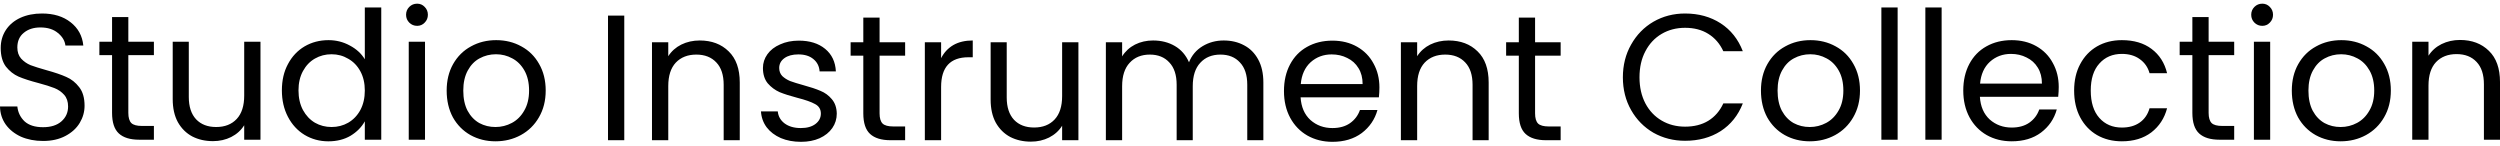
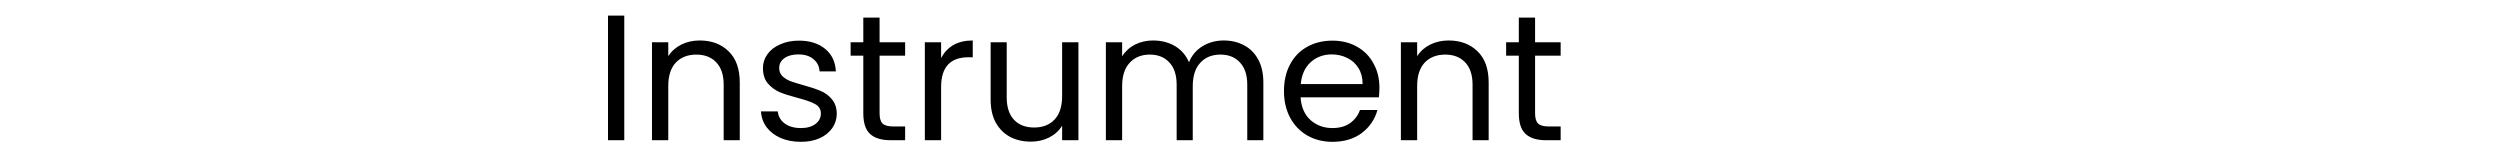
<svg xmlns="http://www.w3.org/2000/svg" width="189" height="11" viewBox="0 0 189 11" fill="none">
-   <path d="M136.872 3.035C137.574 3.035 138.209 3.192 138.777 3.508C139.344 3.814 139.79 4.255 140.115 4.832C140.448 5.408 140.615 6.08 140.615 6.846C140.615 7.611 140.443 8.287 140.101 8.873C139.768 9.449 139.313 9.895 138.737 10.211C138.16 10.526 137.52 10.683 136.818 10.683C136.124 10.683 135.493 10.526 134.925 10.211C134.367 9.895 133.925 9.449 133.601 8.873C133.286 8.287 133.128 7.611 133.128 6.846C133.128 6.089 133.29 5.422 133.615 4.846C133.948 4.26 134.399 3.814 134.966 3.508C135.534 3.192 136.169 3.035 136.872 3.035ZM152.086 3.035C152.789 3.035 153.41 3.188 153.951 3.494C154.491 3.8 154.906 4.224 155.194 4.764C155.491 5.296 155.64 5.9 155.64 6.575C155.64 6.809 155.627 7.058 155.6 7.319H149.68C149.725 8.049 149.974 8.621 150.424 9.035C150.884 9.44 151.438 9.643 152.086 9.643C152.618 9.643 153.059 9.521 153.411 9.278C153.771 9.026 154.023 8.693 154.167 8.278H155.492C155.293 8.99 154.897 9.571 154.302 10.021C153.708 10.463 152.969 10.683 152.086 10.683C151.384 10.683 150.752 10.526 150.194 10.211C149.644 9.895 149.212 9.449 148.897 8.873C148.582 8.287 148.423 7.611 148.423 6.846C148.423 6.08 148.577 5.408 148.883 4.832C149.19 4.255 149.618 3.814 150.167 3.508C150.726 3.192 151.366 3.035 152.086 3.035ZM160.413 3.035C161.322 3.035 162.07 3.256 162.656 3.697C163.25 4.139 163.642 4.751 163.832 5.535H162.507C162.381 5.085 162.133 4.729 161.764 4.468C161.404 4.206 160.953 4.075 160.413 4.075C159.71 4.075 159.142 4.319 158.709 4.806C158.277 5.283 158.061 5.963 158.061 6.846C158.061 7.737 158.277 8.427 158.709 8.914C159.142 9.4 159.71 9.643 160.413 9.643C160.953 9.643 161.404 9.517 161.764 9.264C162.124 9.012 162.372 8.652 162.507 8.183H163.832C163.633 8.94 163.237 9.548 162.642 10.008C162.048 10.458 161.304 10.683 160.413 10.683C159.71 10.683 159.083 10.526 158.534 10.211C157.993 9.895 157.569 9.449 157.263 8.873C156.957 8.296 156.804 7.62 156.804 6.846C156.804 6.08 156.957 5.413 157.263 4.846C157.569 4.269 157.993 3.823 158.534 3.508C159.083 3.192 159.71 3.035 160.413 3.035ZM177.004 3.035C177.707 3.035 178.342 3.192 178.91 3.508C179.477 3.814 179.923 4.255 180.248 4.832C180.581 5.408 180.748 6.08 180.748 6.846C180.748 7.611 180.577 8.287 180.235 8.873C179.902 9.449 179.446 9.895 178.87 10.211C178.293 10.526 177.653 10.683 176.951 10.683C176.257 10.683 175.627 10.526 175.059 10.211C174.5 9.895 174.058 9.45 173.734 8.873C173.419 8.287 173.261 7.611 173.261 6.846C173.261 6.089 173.423 5.422 173.748 4.846C174.081 4.26 174.532 3.814 175.099 3.508C175.667 3.192 176.302 3.035 177.004 3.035ZM127.392 1.021C128.419 1.021 129.316 1.269 130.082 1.764C130.847 2.26 131.406 2.963 131.757 3.873H130.284C130.022 3.305 129.644 2.868 129.149 2.561C128.662 2.255 128.077 2.102 127.392 2.102C126.734 2.102 126.144 2.255 125.622 2.561C125.099 2.868 124.689 3.305 124.392 3.873C124.095 4.431 123.946 5.089 123.946 5.846C123.946 6.593 124.095 7.251 124.392 7.818C124.689 8.377 125.099 8.81 125.622 9.116C126.144 9.422 126.734 9.575 127.392 9.575C128.077 9.575 128.662 9.427 129.149 9.13C129.644 8.823 130.022 8.386 130.284 7.818H131.757C131.406 8.719 130.847 9.417 130.082 9.913C129.316 10.399 128.419 10.643 127.392 10.643C126.518 10.643 125.72 10.44 125 10.035C124.288 9.621 123.725 9.049 123.311 8.319C122.897 7.589 122.689 6.765 122.689 5.846C122.689 4.927 122.897 4.103 123.311 3.373C123.725 2.634 124.288 2.057 125 1.642C125.72 1.228 126.518 1.021 127.392 1.021ZM143.461 10.562H142.232V0.562H143.461V10.562ZM146.787 10.562H145.557V0.562H146.787V10.562ZM166.972 3.157H168.905V4.17H166.972V8.535C166.972 8.895 167.049 9.152 167.202 9.306C167.355 9.45 167.621 9.521 168 9.521H168.905V10.562H167.796C167.112 10.562 166.599 10.405 166.256 10.09C165.914 9.774 165.743 9.256 165.743 8.535V4.17H164.783V3.157H165.743V1.292H166.972V3.157ZM171.625 10.562H170.395V3.157H171.625V10.562ZM185.973 3.021C186.874 3.021 187.604 3.296 188.163 3.846C188.721 4.386 189 5.17 189 6.197V10.562H187.784V6.373C187.784 5.634 187.599 5.071 187.23 4.683C186.861 4.287 186.356 4.09 185.716 4.09C185.068 4.09 184.549 4.292 184.162 4.697C183.783 5.103 183.594 5.693 183.594 6.468V10.562H182.365V3.157H183.594V4.211C183.837 3.833 184.166 3.54 184.581 3.333C185.004 3.126 185.469 3.021 185.973 3.021ZM136.858 4.102C136.408 4.102 135.993 4.206 135.615 4.413C135.245 4.611 134.948 4.918 134.723 5.332C134.498 5.746 134.385 6.251 134.385 6.846C134.385 7.449 134.493 7.958 134.709 8.373C134.935 8.787 135.232 9.098 135.601 9.306C135.97 9.504 136.376 9.602 136.818 9.602C137.259 9.602 137.674 9.499 138.061 9.292C138.448 9.085 138.759 8.774 138.994 8.359C139.237 7.945 139.358 7.44 139.358 6.846C139.358 6.251 139.241 5.746 139.006 5.332C138.772 4.918 138.466 4.611 138.087 4.413C137.709 4.206 137.299 4.102 136.858 4.102ZM176.991 4.102C176.54 4.102 176.126 4.206 175.748 4.413C175.378 4.611 175.081 4.918 174.856 5.332C174.631 5.746 174.518 6.251 174.518 6.846C174.518 7.449 174.626 7.958 174.842 8.373C175.067 8.787 175.365 9.098 175.734 9.306C176.103 9.504 176.509 9.602 176.951 9.602C177.392 9.602 177.806 9.499 178.194 9.292C178.581 9.085 178.892 8.774 179.126 8.359C179.37 7.945 179.492 7.44 179.492 6.846C179.492 6.251 179.374 5.746 179.14 5.332C178.906 4.918 178.599 4.611 178.221 4.413C177.843 4.206 177.432 4.102 176.991 4.102ZM152.032 4.075C151.41 4.075 150.878 4.273 150.437 4.67C150.005 5.066 149.757 5.617 149.694 6.319H154.37C154.37 5.851 154.266 5.449 154.059 5.116C153.852 4.774 153.568 4.517 153.208 4.346C152.856 4.165 152.464 4.075 152.032 4.075ZM171.03 0.278C171.255 0.278 171.445 0.359 171.598 0.521C171.76 0.683 171.841 0.882 171.841 1.116C171.841 1.35 171.76 1.549 171.598 1.711C171.445 1.873 171.255 1.954 171.03 1.954C170.796 1.954 170.597 1.873 170.435 1.711C170.273 1.549 170.192 1.35 170.192 1.116C170.192 0.882 170.273 0.683 170.435 0.521C170.597 0.359 170.796 0.278 171.03 0.278Z" fill="black" />
  <path d="M60.395 3.072C61.215 3.072 61.877 3.28 62.381 3.694C62.886 4.109 63.156 4.676 63.192 5.397H61.962C61.935 5.009 61.778 4.698 61.489 4.464C61.21 4.23 60.831 4.113 60.354 4.113C59.913 4.113 59.561 4.208 59.3 4.397C59.039 4.586 58.908 4.834 58.908 5.14C58.908 5.383 58.985 5.586 59.138 5.748C59.3 5.901 59.498 6.028 59.733 6.127C59.976 6.217 60.309 6.321 60.733 6.438C61.264 6.582 61.696 6.726 62.029 6.87C62.363 7.005 62.647 7.212 62.881 7.491C63.124 7.771 63.251 8.136 63.26 8.586C63.26 8.991 63.147 9.357 62.922 9.681C62.697 10.005 62.377 10.262 61.962 10.451C61.557 10.631 61.088 10.722 60.557 10.722C59.989 10.722 59.48 10.627 59.029 10.438C58.579 10.239 58.223 9.969 57.962 9.627C57.701 9.276 57.557 8.874 57.529 8.424H58.8C58.836 8.793 59.007 9.095 59.314 9.329C59.629 9.563 60.039 9.681 60.543 9.681C61.012 9.681 61.381 9.577 61.652 9.37C61.922 9.163 62.057 8.901 62.057 8.586C62.057 8.262 61.913 8.023 61.624 7.87C61.336 7.708 60.89 7.55 60.286 7.397C59.737 7.253 59.286 7.109 58.935 6.965C58.593 6.812 58.295 6.59 58.043 6.302C57.8 6.005 57.678 5.617 57.678 5.14C57.678 4.762 57.791 4.415 58.016 4.1C58.241 3.784 58.561 3.537 58.976 3.357C59.39 3.167 59.863 3.072 60.395 3.072ZM100.731 3.072C101.433 3.072 102.055 3.226 102.595 3.532C103.135 3.839 103.55 4.262 103.838 4.802C104.135 5.333 104.284 5.938 104.284 6.613C104.284 6.848 104.271 7.095 104.244 7.357H98.325C98.37 8.086 98.617 8.658 99.068 9.072C99.527 9.478 100.082 9.681 100.731 9.681C101.262 9.681 101.704 9.559 102.055 9.316C102.415 9.063 102.668 8.73 102.812 8.316H104.136C103.938 9.027 103.541 9.609 102.947 10.06C102.352 10.501 101.613 10.722 100.731 10.722C100.028 10.722 99.397 10.563 98.838 10.248C98.289 9.933 97.857 9.487 97.541 8.91C97.226 8.325 97.068 7.649 97.068 6.883C97.068 6.117 97.221 5.447 97.528 4.87C97.834 4.294 98.261 3.851 98.811 3.545C99.369 3.23 100.01 3.072 100.731 3.072ZM76.108 7.37C76.108 8.1 76.293 8.662 76.662 9.059C77.032 9.446 77.536 9.64 78.176 9.64C78.834 9.64 79.351 9.438 79.73 9.032C80.108 8.627 80.297 8.037 80.297 7.262V3.193H81.528V10.6H80.297V9.505C80.063 9.883 79.734 10.18 79.311 10.397C78.896 10.604 78.437 10.708 77.933 10.708C77.356 10.708 76.838 10.591 76.378 10.357C75.919 10.113 75.554 9.753 75.283 9.276C75.022 8.798 74.892 8.217 74.892 7.532V3.193H76.108V7.37ZM47.195 10.601H45.965V1.181H47.195V10.601ZM52.899 3.06C53.8 3.06 54.53 3.334 55.088 3.884C55.647 4.425 55.926 5.208 55.926 6.236V10.6H54.71V6.41C54.71 5.672 54.525 5.109 54.156 4.722C53.786 4.325 53.282 4.127 52.642 4.127C51.993 4.127 51.475 4.33 51.088 4.736C50.71 5.141 50.521 5.731 50.521 6.505V10.6H49.29V3.194H50.521V4.248C50.764 3.87 51.093 3.577 51.507 3.37C51.93 3.163 52.394 3.06 52.899 3.06ZM66.496 3.194H68.428V4.208H66.496V8.572C66.496 8.933 66.573 9.19 66.726 9.343C66.879 9.487 67.144 9.56 67.523 9.56H68.428V10.6H67.321C66.636 10.6 66.122 10.442 65.779 10.127C65.437 9.812 65.266 9.293 65.266 8.572V4.208H64.307V3.194H65.266V1.329H66.496V3.194ZM73.54 4.329H73.216C71.838 4.329 71.148 5.078 71.148 6.573V10.6H69.918V3.194H71.148V4.398C71.364 3.974 71.67 3.645 72.067 3.41C72.472 3.176 72.964 3.06 73.54 3.06V4.329ZM92.51 3.06C93.086 3.06 93.6 3.181 94.05 3.424C94.5 3.658 94.856 4.014 95.117 4.491C95.379 4.969 95.51 5.551 95.51 6.236V10.6H94.293V6.41C94.293 5.672 94.109 5.109 93.74 4.722C93.379 4.326 92.888 4.127 92.267 4.127C91.627 4.127 91.118 4.334 90.74 4.748C90.361 5.154 90.172 5.744 90.172 6.519V10.6H88.955V6.41C88.955 5.672 88.771 5.109 88.402 4.722C88.041 4.325 87.55 4.127 86.928 4.127C86.289 4.127 85.78 4.334 85.402 4.748C85.023 5.154 84.833 5.744 84.833 6.519V10.6H83.604V3.194H84.833V4.262C85.076 3.874 85.401 3.577 85.807 3.37C86.221 3.163 86.676 3.06 87.171 3.06C87.793 3.06 88.343 3.199 88.821 3.479C89.298 3.758 89.654 4.168 89.888 4.708C90.095 4.186 90.438 3.78 90.915 3.491C91.393 3.203 91.925 3.06 92.51 3.06ZM109.516 3.06C110.417 3.06 111.147 3.334 111.705 3.884C112.264 4.424 112.543 5.209 112.543 6.236V10.6H111.326V6.41C111.326 5.672 111.142 5.109 110.773 4.722C110.403 4.325 109.899 4.127 109.259 4.127C108.61 4.127 108.092 4.33 107.704 4.736C107.326 5.141 107.137 5.731 107.137 6.505V10.6H105.907V3.194H107.137V4.248C107.38 3.87 107.709 3.577 108.123 3.37C108.547 3.163 109.011 3.06 109.516 3.06ZM116.052 3.194H117.985V4.208H116.052V8.572C116.052 8.933 116.128 9.19 116.281 9.343C116.435 9.487 116.701 9.56 117.079 9.56H117.985V10.6H116.876C116.192 10.6 115.679 10.442 115.336 10.127C114.994 9.812 114.823 9.293 114.823 8.572V4.208H113.863V3.194H114.823V1.329H116.052V3.194ZM100.676 4.113C100.055 4.113 99.523 4.311 99.081 4.707C98.649 5.104 98.401 5.654 98.338 6.357H103.014C103.014 5.888 102.911 5.487 102.703 5.153C102.496 4.811 102.212 4.554 101.852 4.383C101.5 4.203 101.108 4.113 100.676 4.113Z" fill="black" />
-   <path d="M28.823 10.562H27.58V9.171C27.337 9.612 26.976 9.977 26.499 10.265C26.022 10.545 25.463 10.684 24.823 10.684C24.166 10.684 23.566 10.521 23.025 10.197C22.494 9.873 22.075 9.418 21.769 8.833C21.462 8.247 21.31 7.58 21.31 6.833C21.31 6.076 21.462 5.413 21.769 4.846C22.075 4.269 22.494 3.823 23.025 3.508C23.566 3.192 24.17 3.035 24.837 3.035C25.413 3.035 25.949 3.17 26.444 3.44C26.94 3.702 27.319 4.049 27.58 4.481V0.562H28.823V10.562ZM37.511 3.035C38.214 3.035 38.849 3.192 39.417 3.508C39.984 3.814 40.431 4.255 40.755 4.832C41.088 5.408 41.255 6.08 41.255 6.846C41.255 7.611 41.084 8.287 40.741 8.873C40.408 9.45 39.953 9.895 39.376 10.211C38.799 10.526 38.16 10.683 37.457 10.683C36.763 10.683 36.133 10.526 35.565 10.211C35.007 9.895 34.565 9.45 34.24 8.873C33.925 8.287 33.768 7.611 33.768 6.846C33.768 6.089 33.93 5.422 34.254 4.846C34.587 4.26 35.038 3.814 35.605 3.508C36.173 3.192 36.808 3.035 37.511 3.035ZM14.273 7.332C14.273 8.062 14.458 8.625 14.827 9.021C15.197 9.409 15.701 9.602 16.341 9.602C16.998 9.602 17.516 9.399 17.895 8.994C18.273 8.589 18.462 7.999 18.462 7.224V3.156H19.692V10.562H18.462V9.468C18.228 9.846 17.899 10.143 17.476 10.359C17.061 10.566 16.602 10.67 16.098 10.67C15.521 10.67 15.002 10.553 14.543 10.319C14.084 10.076 13.719 9.716 13.448 9.238C13.187 8.761 13.057 8.179 13.057 7.494V3.156H14.273V7.332ZM3.176 1.021C4.059 1.021 4.779 1.242 5.338 1.683C5.905 2.125 6.226 2.711 6.298 3.44H4.946C4.901 3.08 4.712 2.764 4.379 2.494C4.046 2.215 3.603 2.075 3.054 2.075C2.541 2.075 2.122 2.21 1.798 2.48C1.474 2.742 1.311 3.111 1.311 3.589C1.311 3.931 1.406 4.21 1.595 4.427C1.793 4.643 2.031 4.809 2.311 4.927C2.599 5.035 3 5.161 3.514 5.306C4.135 5.477 4.635 5.647 5.014 5.818C5.392 5.98 5.716 6.238 5.986 6.589C6.257 6.931 6.393 7.4 6.393 7.994C6.393 8.453 6.271 8.886 6.027 9.292C5.784 9.697 5.424 10.026 4.946 10.278C4.469 10.53 3.906 10.657 3.257 10.657C2.635 10.657 2.077 10.548 1.581 10.332C1.095 10.107 0.712 9.8 0.433 9.413C0.153 9.017 0.009 8.562 0 8.049H1.311C1.356 8.49 1.536 8.864 1.852 9.17C2.176 9.467 2.644 9.616 3.257 9.616C3.842 9.616 4.302 9.472 4.636 9.183C4.978 8.886 5.148 8.508 5.148 8.049C5.148 7.688 5.05 7.395 4.852 7.17C4.653 6.945 4.406 6.773 4.108 6.656C3.811 6.539 3.41 6.413 2.905 6.278C2.284 6.116 1.784 5.954 1.405 5.792C1.036 5.63 0.717 5.377 0.446 5.035C0.185 4.684 0.054 4.215 0.054 3.63C0.054 3.116 0.185 2.661 0.446 2.264C0.708 1.868 1.073 1.562 1.541 1.346C2.018 1.129 2.563 1.021 3.176 1.021ZM9.702 3.156H11.635V4.17H9.702V8.535C9.702 8.895 9.778 9.152 9.932 9.306C10.085 9.45 10.35 9.521 10.729 9.521H11.635V10.562H10.526C9.842 10.562 9.328 10.405 8.985 10.09C8.643 9.774 8.472 9.256 8.472 8.535V4.17H7.513V3.156H8.472V1.292H9.702V3.156ZM32.131 10.562H30.901V3.157H32.131V10.562ZM25.066 4.102C24.607 4.102 24.188 4.21 23.81 4.427C23.431 4.643 23.13 4.959 22.904 5.373C22.679 5.787 22.566 6.274 22.566 6.833C22.567 7.4 22.679 7.896 22.904 8.319C23.13 8.733 23.431 9.053 23.81 9.278C24.188 9.494 24.607 9.602 25.066 9.602C25.526 9.602 25.945 9.494 26.323 9.278C26.71 9.053 27.017 8.733 27.242 8.319C27.467 7.896 27.58 7.404 27.58 6.846C27.58 6.287 27.467 5.801 27.242 5.387C27.017 4.972 26.711 4.657 26.323 4.44C25.945 4.215 25.526 4.102 25.066 4.102ZM37.497 4.102C37.047 4.102 36.632 4.206 36.254 4.413C35.885 4.611 35.587 4.918 35.362 5.332C35.137 5.746 35.024 6.251 35.024 6.846C35.024 7.449 35.132 7.958 35.349 8.373C35.574 8.787 35.872 9.098 36.241 9.306C36.611 9.504 37.016 9.602 37.457 9.602C37.898 9.602 38.313 9.499 38.7 9.292C39.088 9.085 39.399 8.774 39.633 8.359C39.876 7.945 39.998 7.44 39.998 6.846C39.998 6.251 39.881 5.746 39.647 5.332C39.412 4.918 39.106 4.611 38.727 4.413C38.349 4.206 37.938 4.102 37.497 4.102ZM31.537 0.278C31.762 0.278 31.951 0.359 32.105 0.521C32.267 0.683 32.348 0.882 32.348 1.116C32.348 1.35 32.267 1.549 32.105 1.711C31.951 1.873 31.762 1.954 31.537 1.954C31.303 1.954 31.105 1.873 30.942 1.711C30.78 1.549 30.699 1.35 30.699 1.116C30.699 0.882 30.78 0.684 30.942 0.521C31.105 0.359 31.303 0.278 31.537 0.278Z" fill="black" />
</svg>